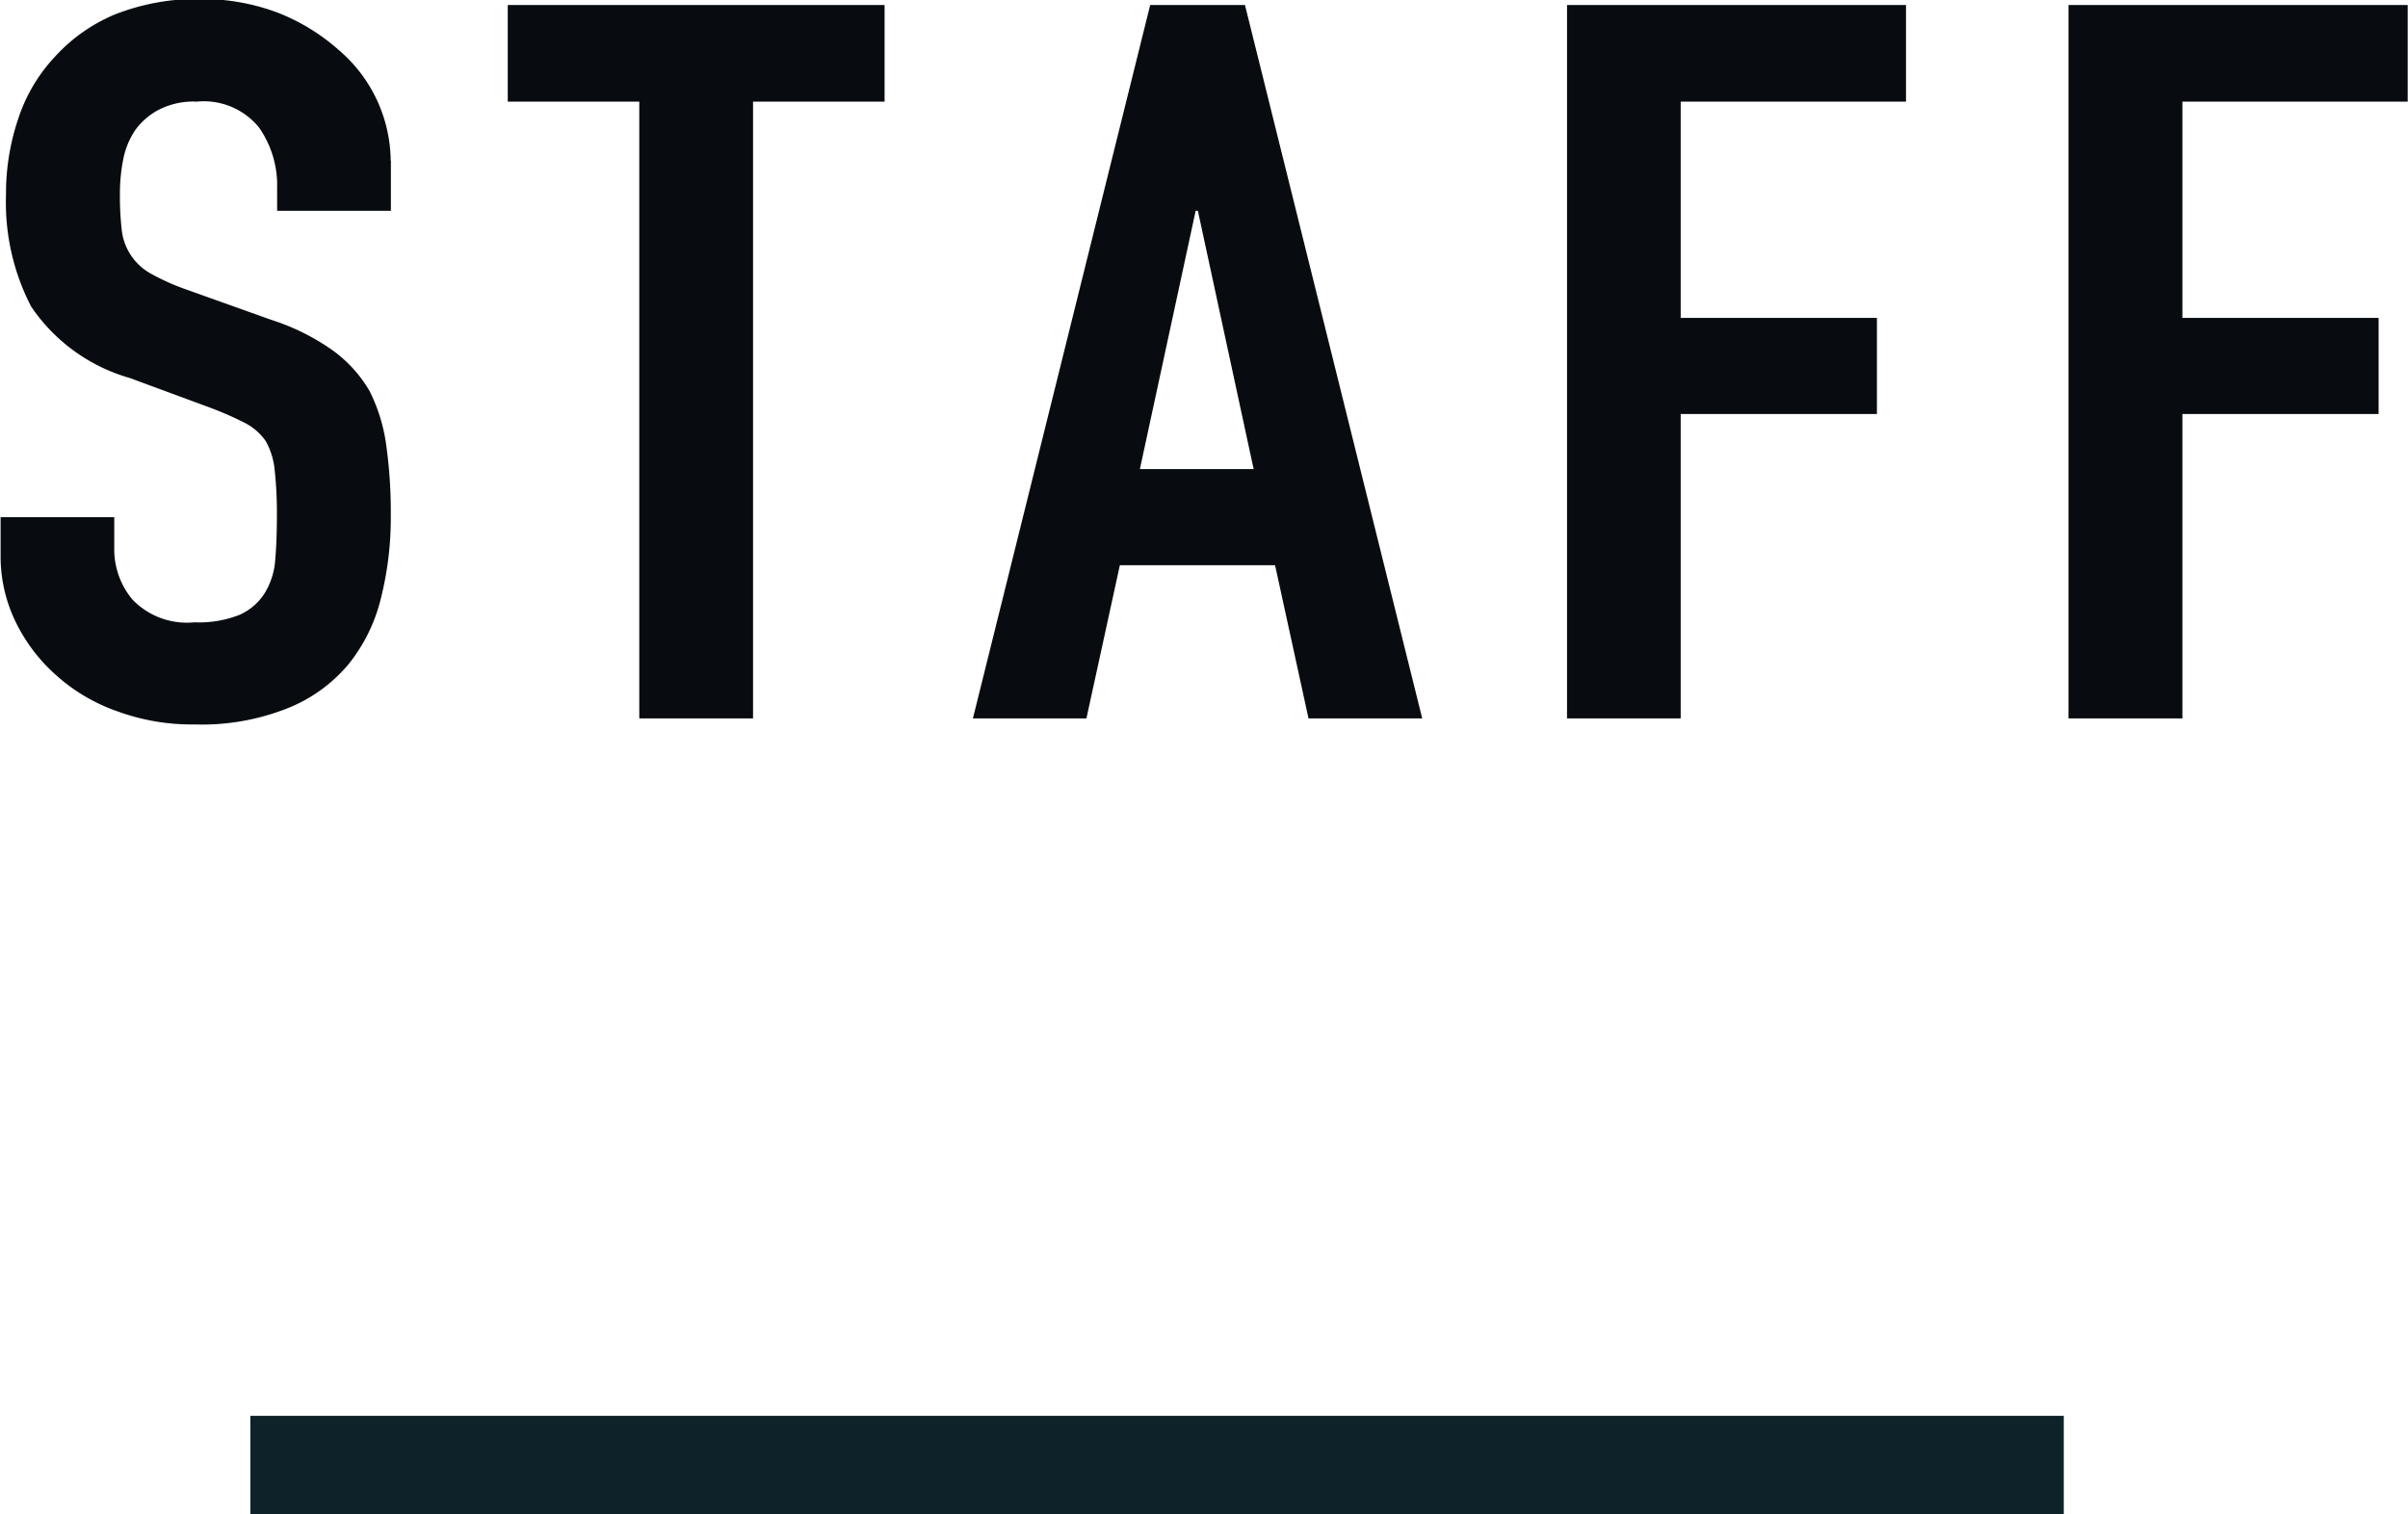
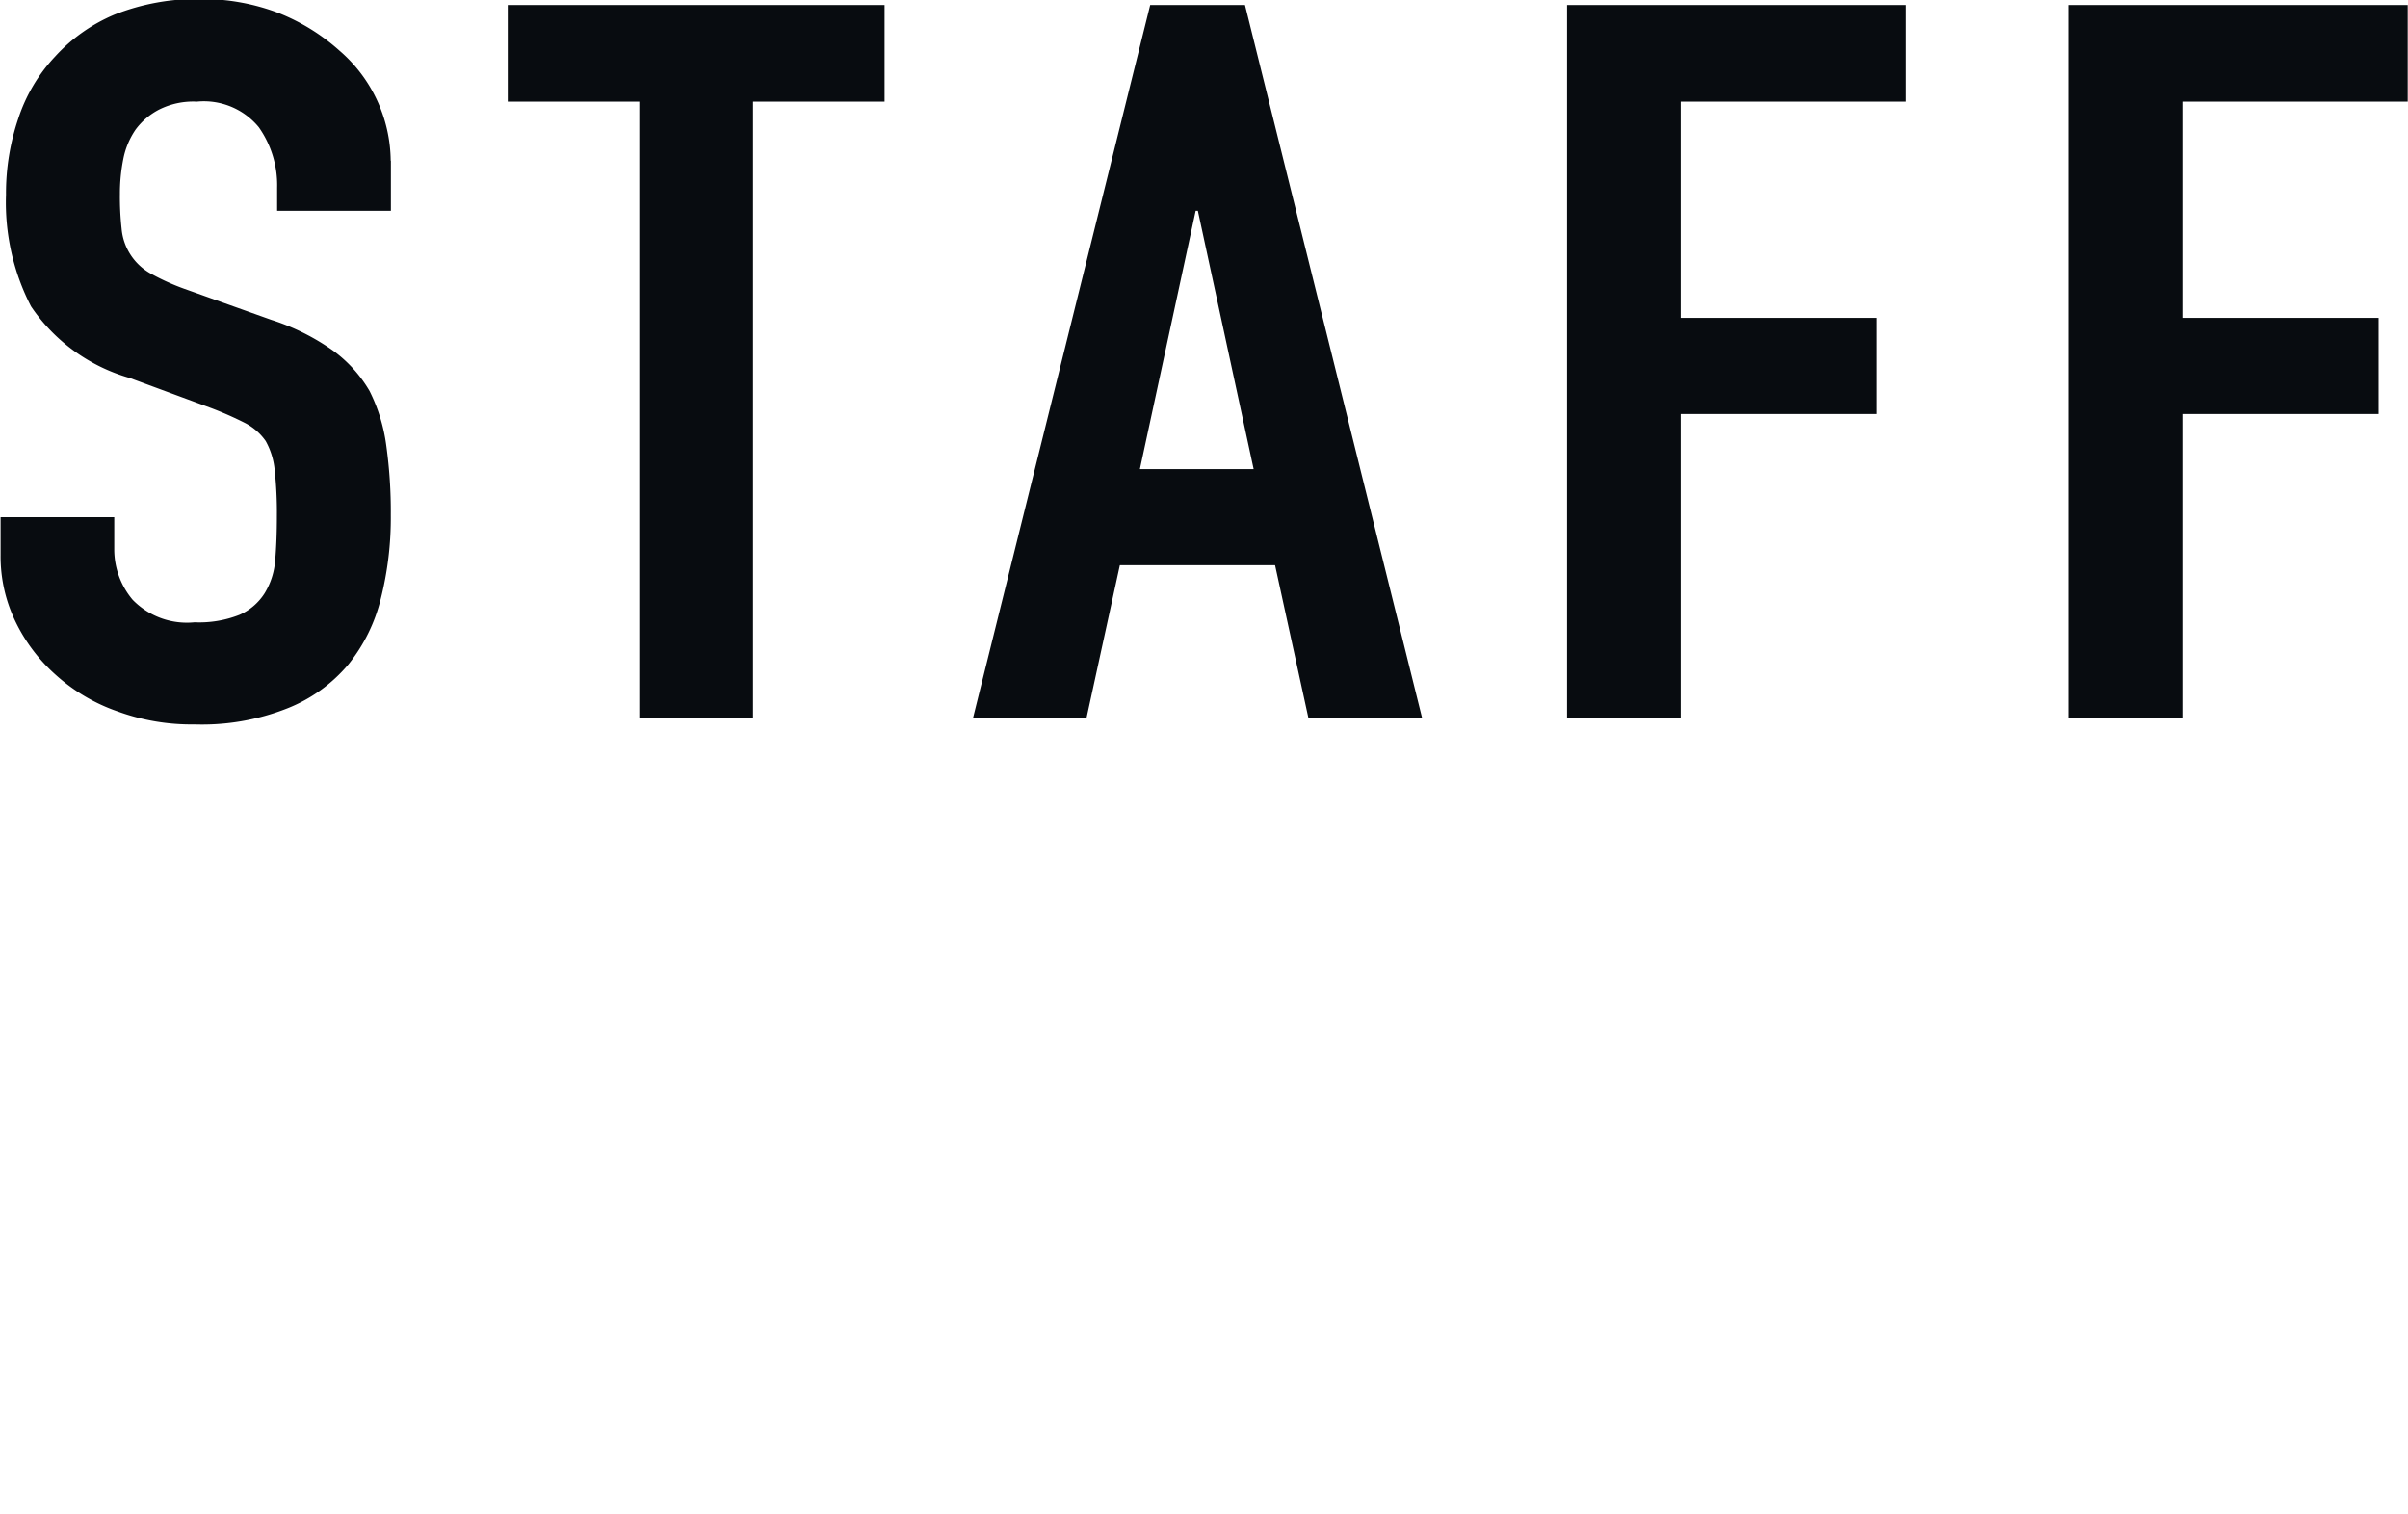
<svg xmlns="http://www.w3.org/2000/svg" id="グループ_3" data-name="グループ 3" width="48.093" height="30.25" viewBox="0 0 48.093 30.25">
  <defs>
    <style>
      .cls-1 {
        fill: #0d2229;
      }

      .cls-2 {
        fill: #080c10;
        fill-rule: evenodd;
      }
    </style>
  </defs>
-   <rect id="長方形_14" data-name="長方形 14" class="cls-1" x="5" y="28.28" width="36.218" height="1.97" />
  <path id="STAFF" class="cls-2" d="M705.491,4187.96a2.936,2.936,0,0,0-1.025-2.2,4.057,4.057,0,0,0-1.213-.75,4.28,4.28,0,0,0-1.548-.28,4.488,4.488,0,0,0-1.726.31,3.371,3.371,0,0,0-1.191.84,3.3,3.3,0,0,0-.735,1.24,4.639,4.639,0,0,0-.245,1.52,4.524,4.524,0,0,0,.5,2.23,3.554,3.554,0,0,0,1.971,1.43l1.625,0.6a6.867,6.867,0,0,1,.68.3,1.139,1.139,0,0,1,.411.36,1.47,1.47,0,0,1,.179.58,7.957,7.957,0,0,1,.044.92q0,0.48-.033.87a1.468,1.468,0,0,1-.212.67,1.135,1.135,0,0,1-.5.43,2.19,2.19,0,0,1-.9.15,1.511,1.511,0,0,1-1.236-.45,1.562,1.562,0,0,1-.367-1.01v-0.64H697.7v0.76a2.983,2.983,0,0,0,.3,1.33,3.4,3.4,0,0,0,.813,1.07,3.592,3.592,0,0,0,1.225.72,4.3,4.3,0,0,0,1.536.26,4.63,4.63,0,0,0,1.849-.32,3.066,3.066,0,0,0,1.224-.88,3.369,3.369,0,0,0,.646-1.31,6.579,6.579,0,0,0,.2-1.67,9.637,9.637,0,0,0-.09-1.39,3.437,3.437,0,0,0-.334-1.09,2.643,2.643,0,0,0-.734-0.81,4.48,4.48,0,0,0-1.225-.61l-1.737-.62a4.544,4.544,0,0,1-.7-0.32,1.139,1.139,0,0,1-.556-0.88,5.94,5.94,0,0,1-.034-0.7,3.511,3.511,0,0,1,.067-0.69,1.57,1.57,0,0,1,.245-0.59,1.365,1.365,0,0,1,.468-0.4,1.519,1.519,0,0,1,.757-0.16,1.42,1.42,0,0,1,1.236.51,2.007,2.007,0,0,1,.367,1.21v0.46h2.272v-1Zm7.237,11.14v-12.32h2.627v-1.93h-7.526v1.93h2.627v12.32h2.272Zm7.726-4.98,1.114-5.16h0.044l1.114,5.16h-2.272Zm-1.068,4.98,0.668-3.06h3.1l0.668,3.06h2.271l-3.54-14.25h-1.893l-3.541,14.25h2.272Zm11.869,0v-6.08h3.919v-1.92h-3.919v-4.32h4.5v-1.93h-6.77v14.25h2.272Zm10.02,0v-6.08h3.919v-1.92h-3.919v-4.32h4.5v-1.93H739v14.25h2.271Z" transform="translate(-697.688 -4184.75)" />
</svg>